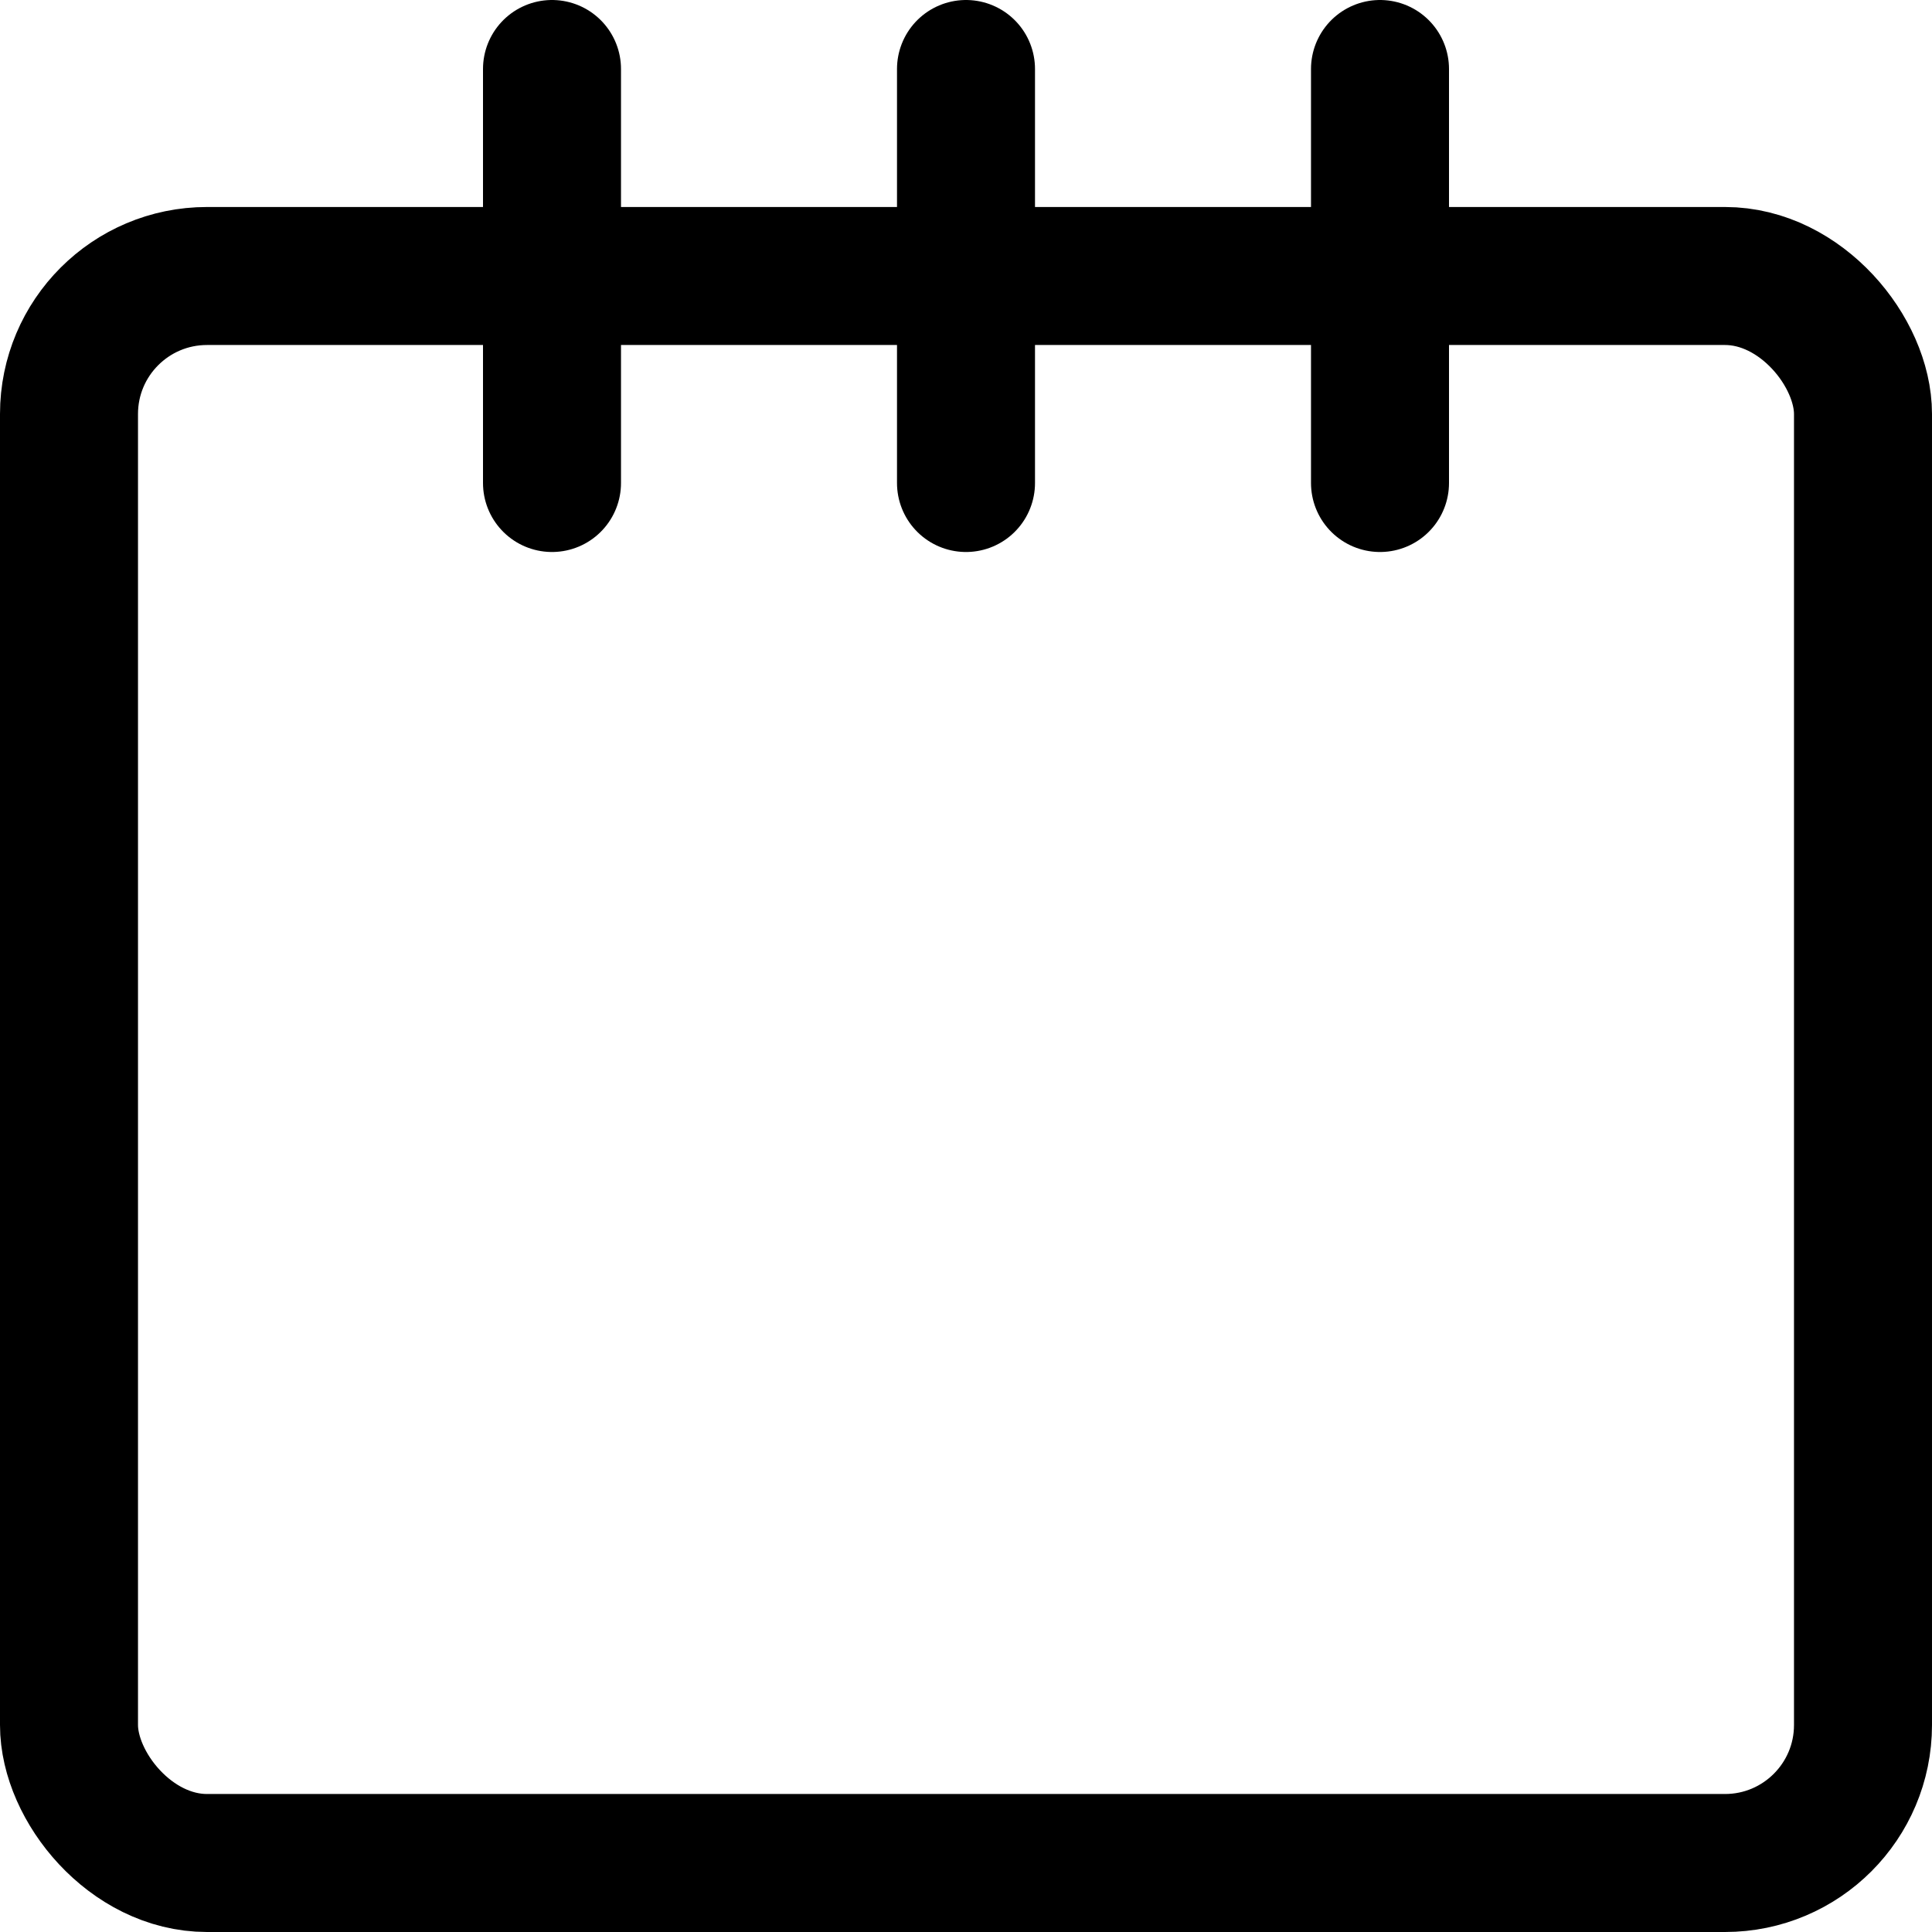
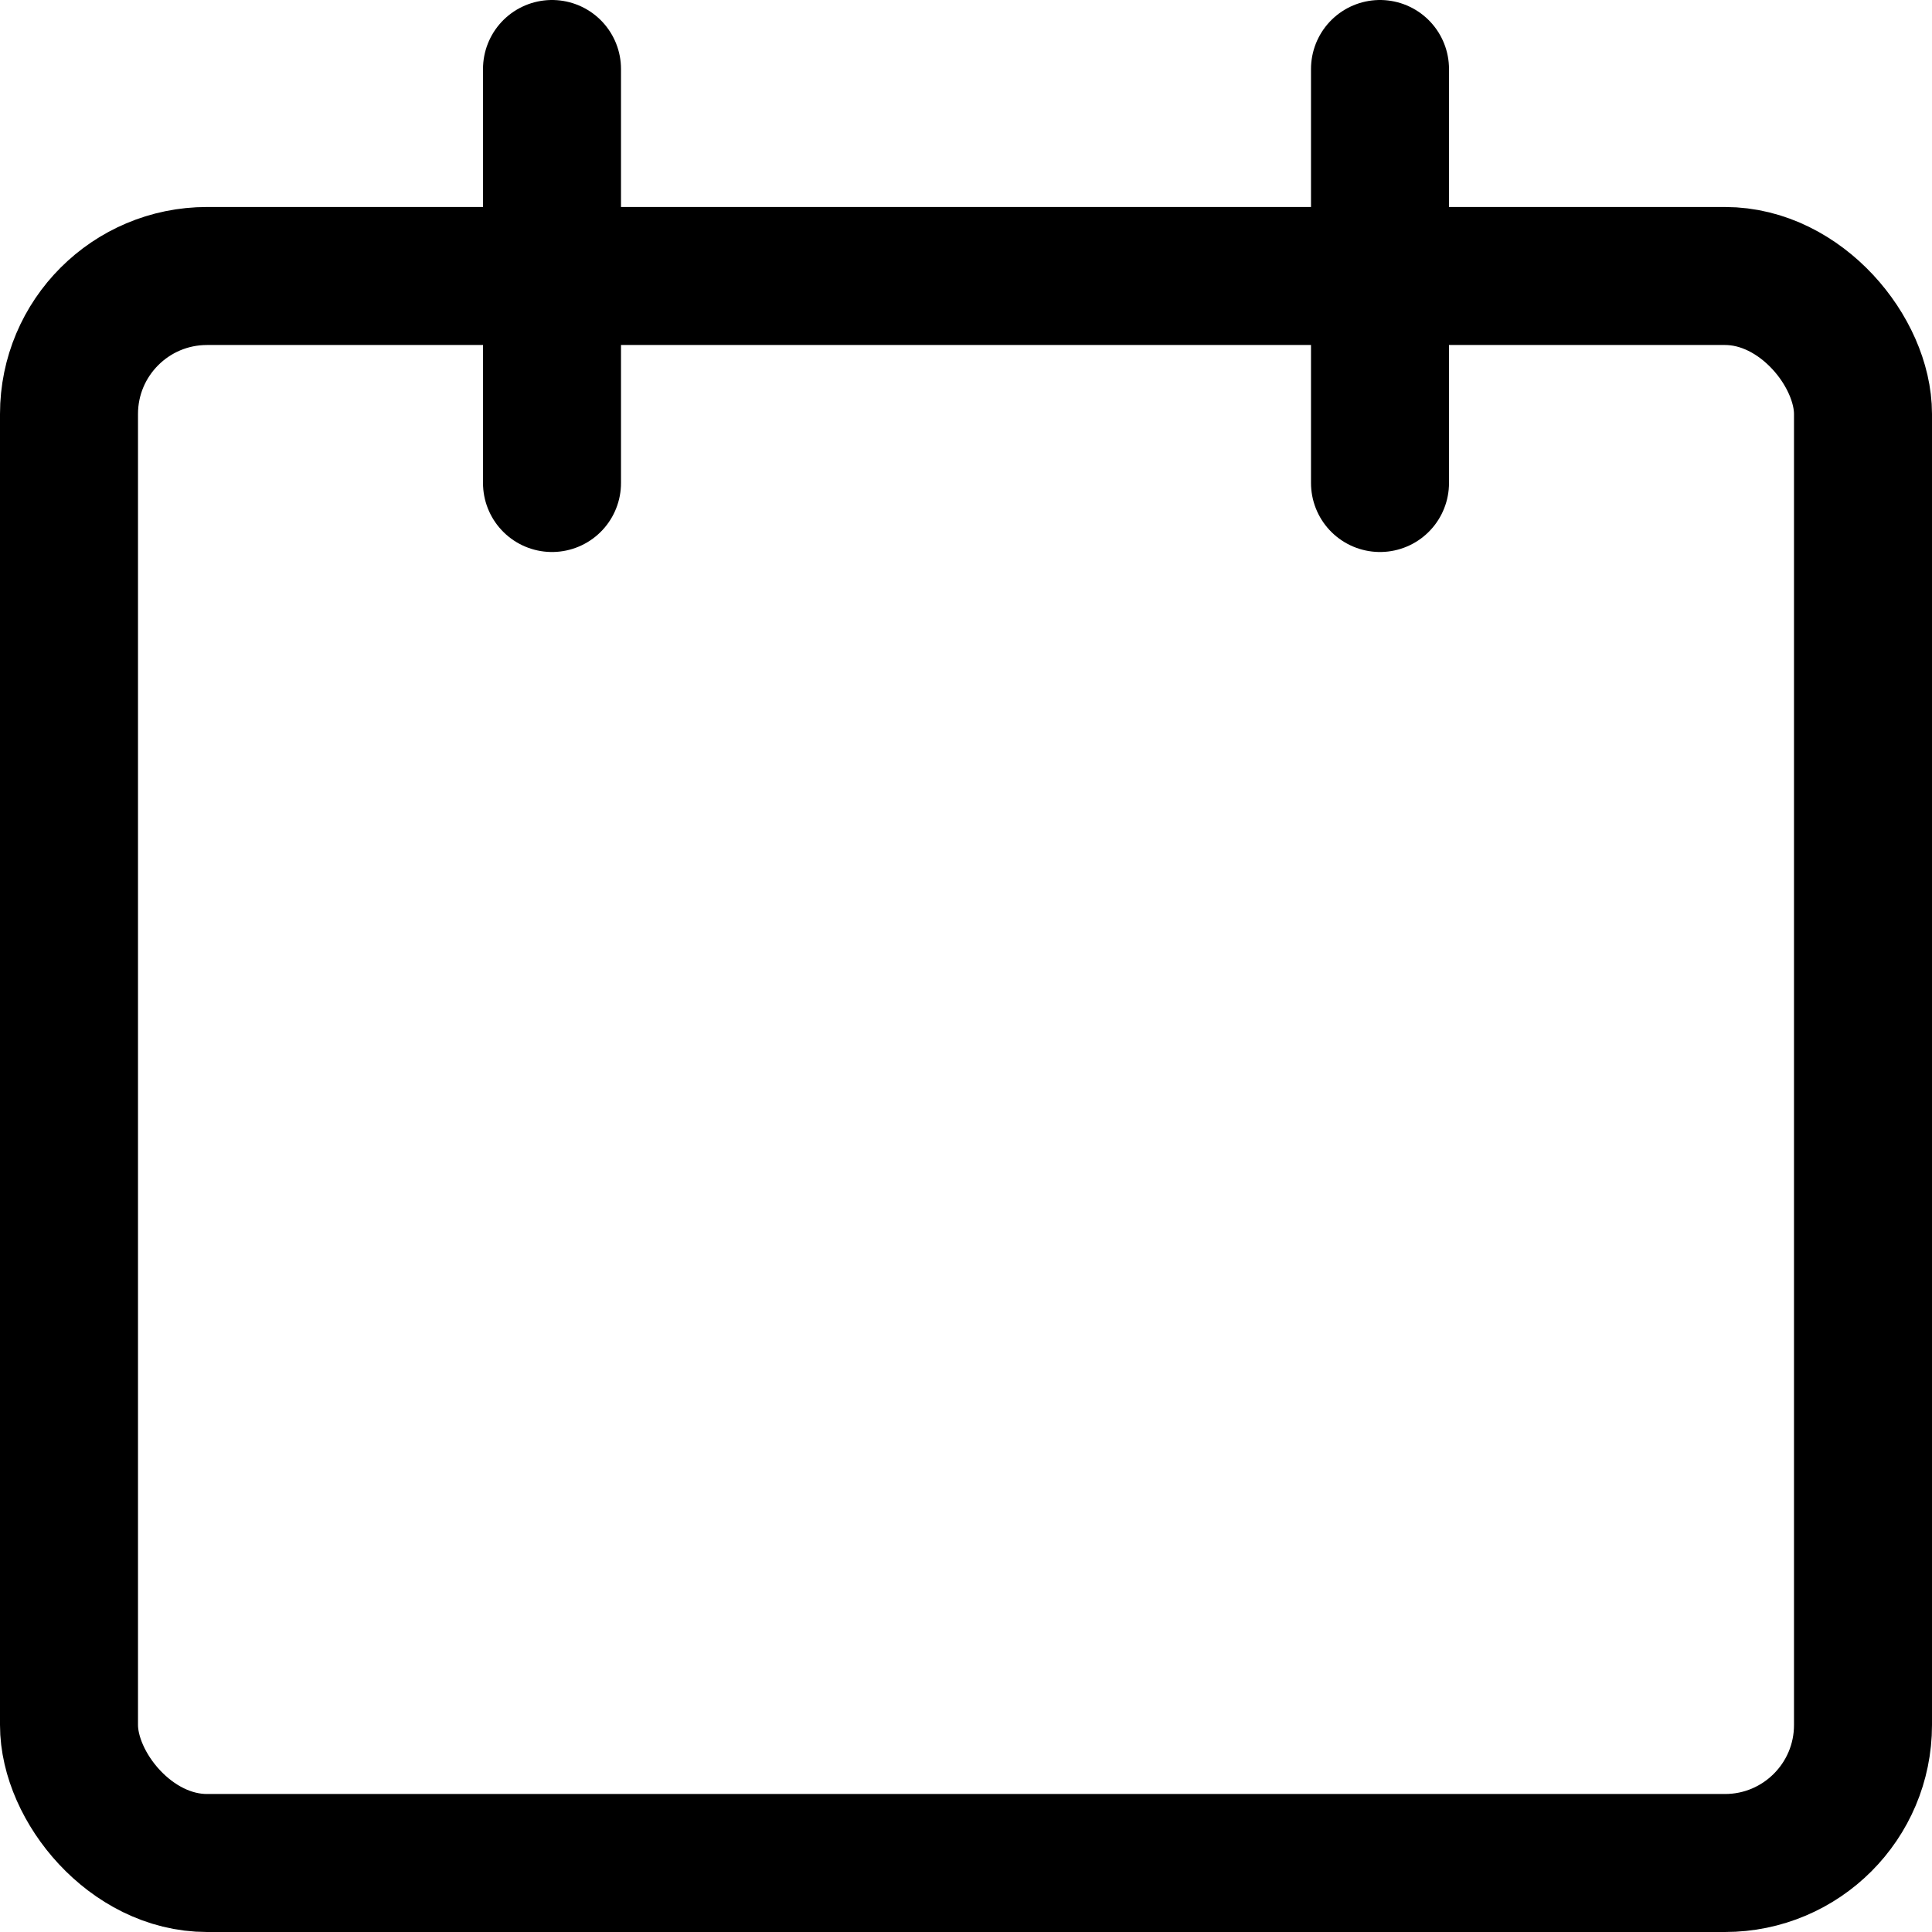
<svg xmlns="http://www.w3.org/2000/svg" viewBox="0 0 14 14">
  <g transform="matrix(1,0,0,1,0,0)">
    <g>
      <line x1="4" y1="3.5" x2="4" y2="0.5" style="fill: none;stroke: #000000;stroke-linecap: round;stroke-linejoin: round" />
-       <line x1="7" y1="3.5" x2="7" y2="0.5" style="fill: none;stroke: #000000;stroke-linecap: round;stroke-linejoin: round" />
      <line x1="10" y1="3.5" x2="10" y2="0.5" style="fill: none;stroke: #000000;stroke-linecap: round;stroke-linejoin: round" />
      <rect x="0.5" y="2" width="13" height="11.5" rx="1" style="fill: none;stroke: #000000;stroke-linecap: round;stroke-linejoin: round" />
    </g>
  </g>
</svg>